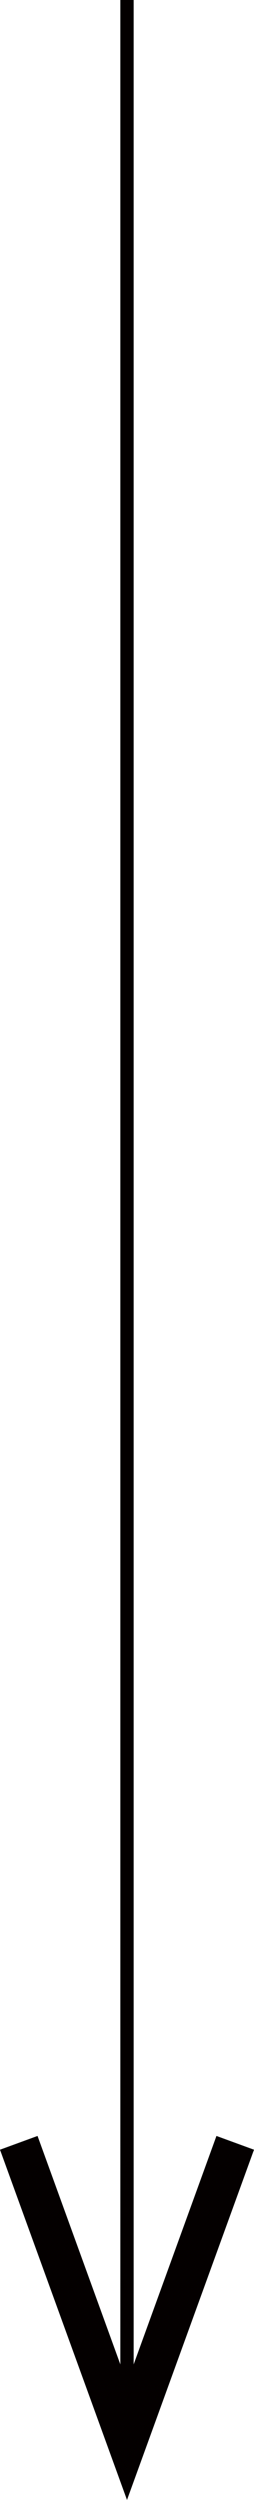
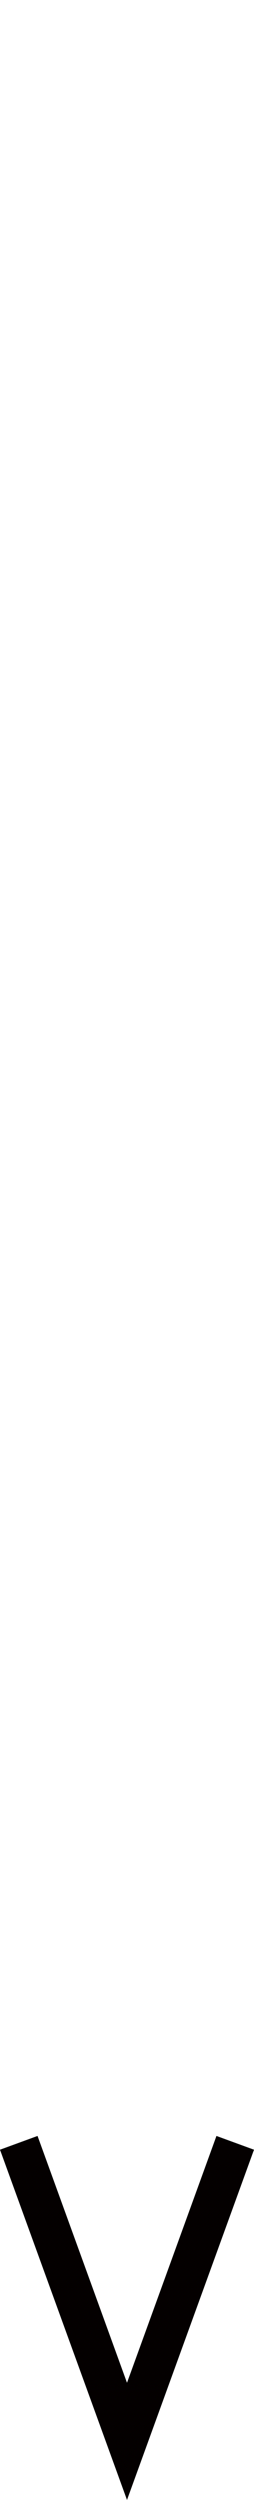
<svg xmlns="http://www.w3.org/2000/svg" id="_レイヤー_2" viewBox="0 0 19.08 187.08">
  <defs>
    <style>.cls-1{fill:#040000;}.cls-2{fill:none;stroke:#040000;stroke-miterlimit:10;}</style>
  </defs>
  <g id="point">
-     <line class="cls-2" x1="9.54" y1="178.6" x2="9.54" />
    <polygon class="cls-1" points="19.08 160.87 16.26 159.84 9.54 178.31 2.82 159.84 0 160.87 9.54 187.08 19.08 160.87" />
  </g>
</svg>